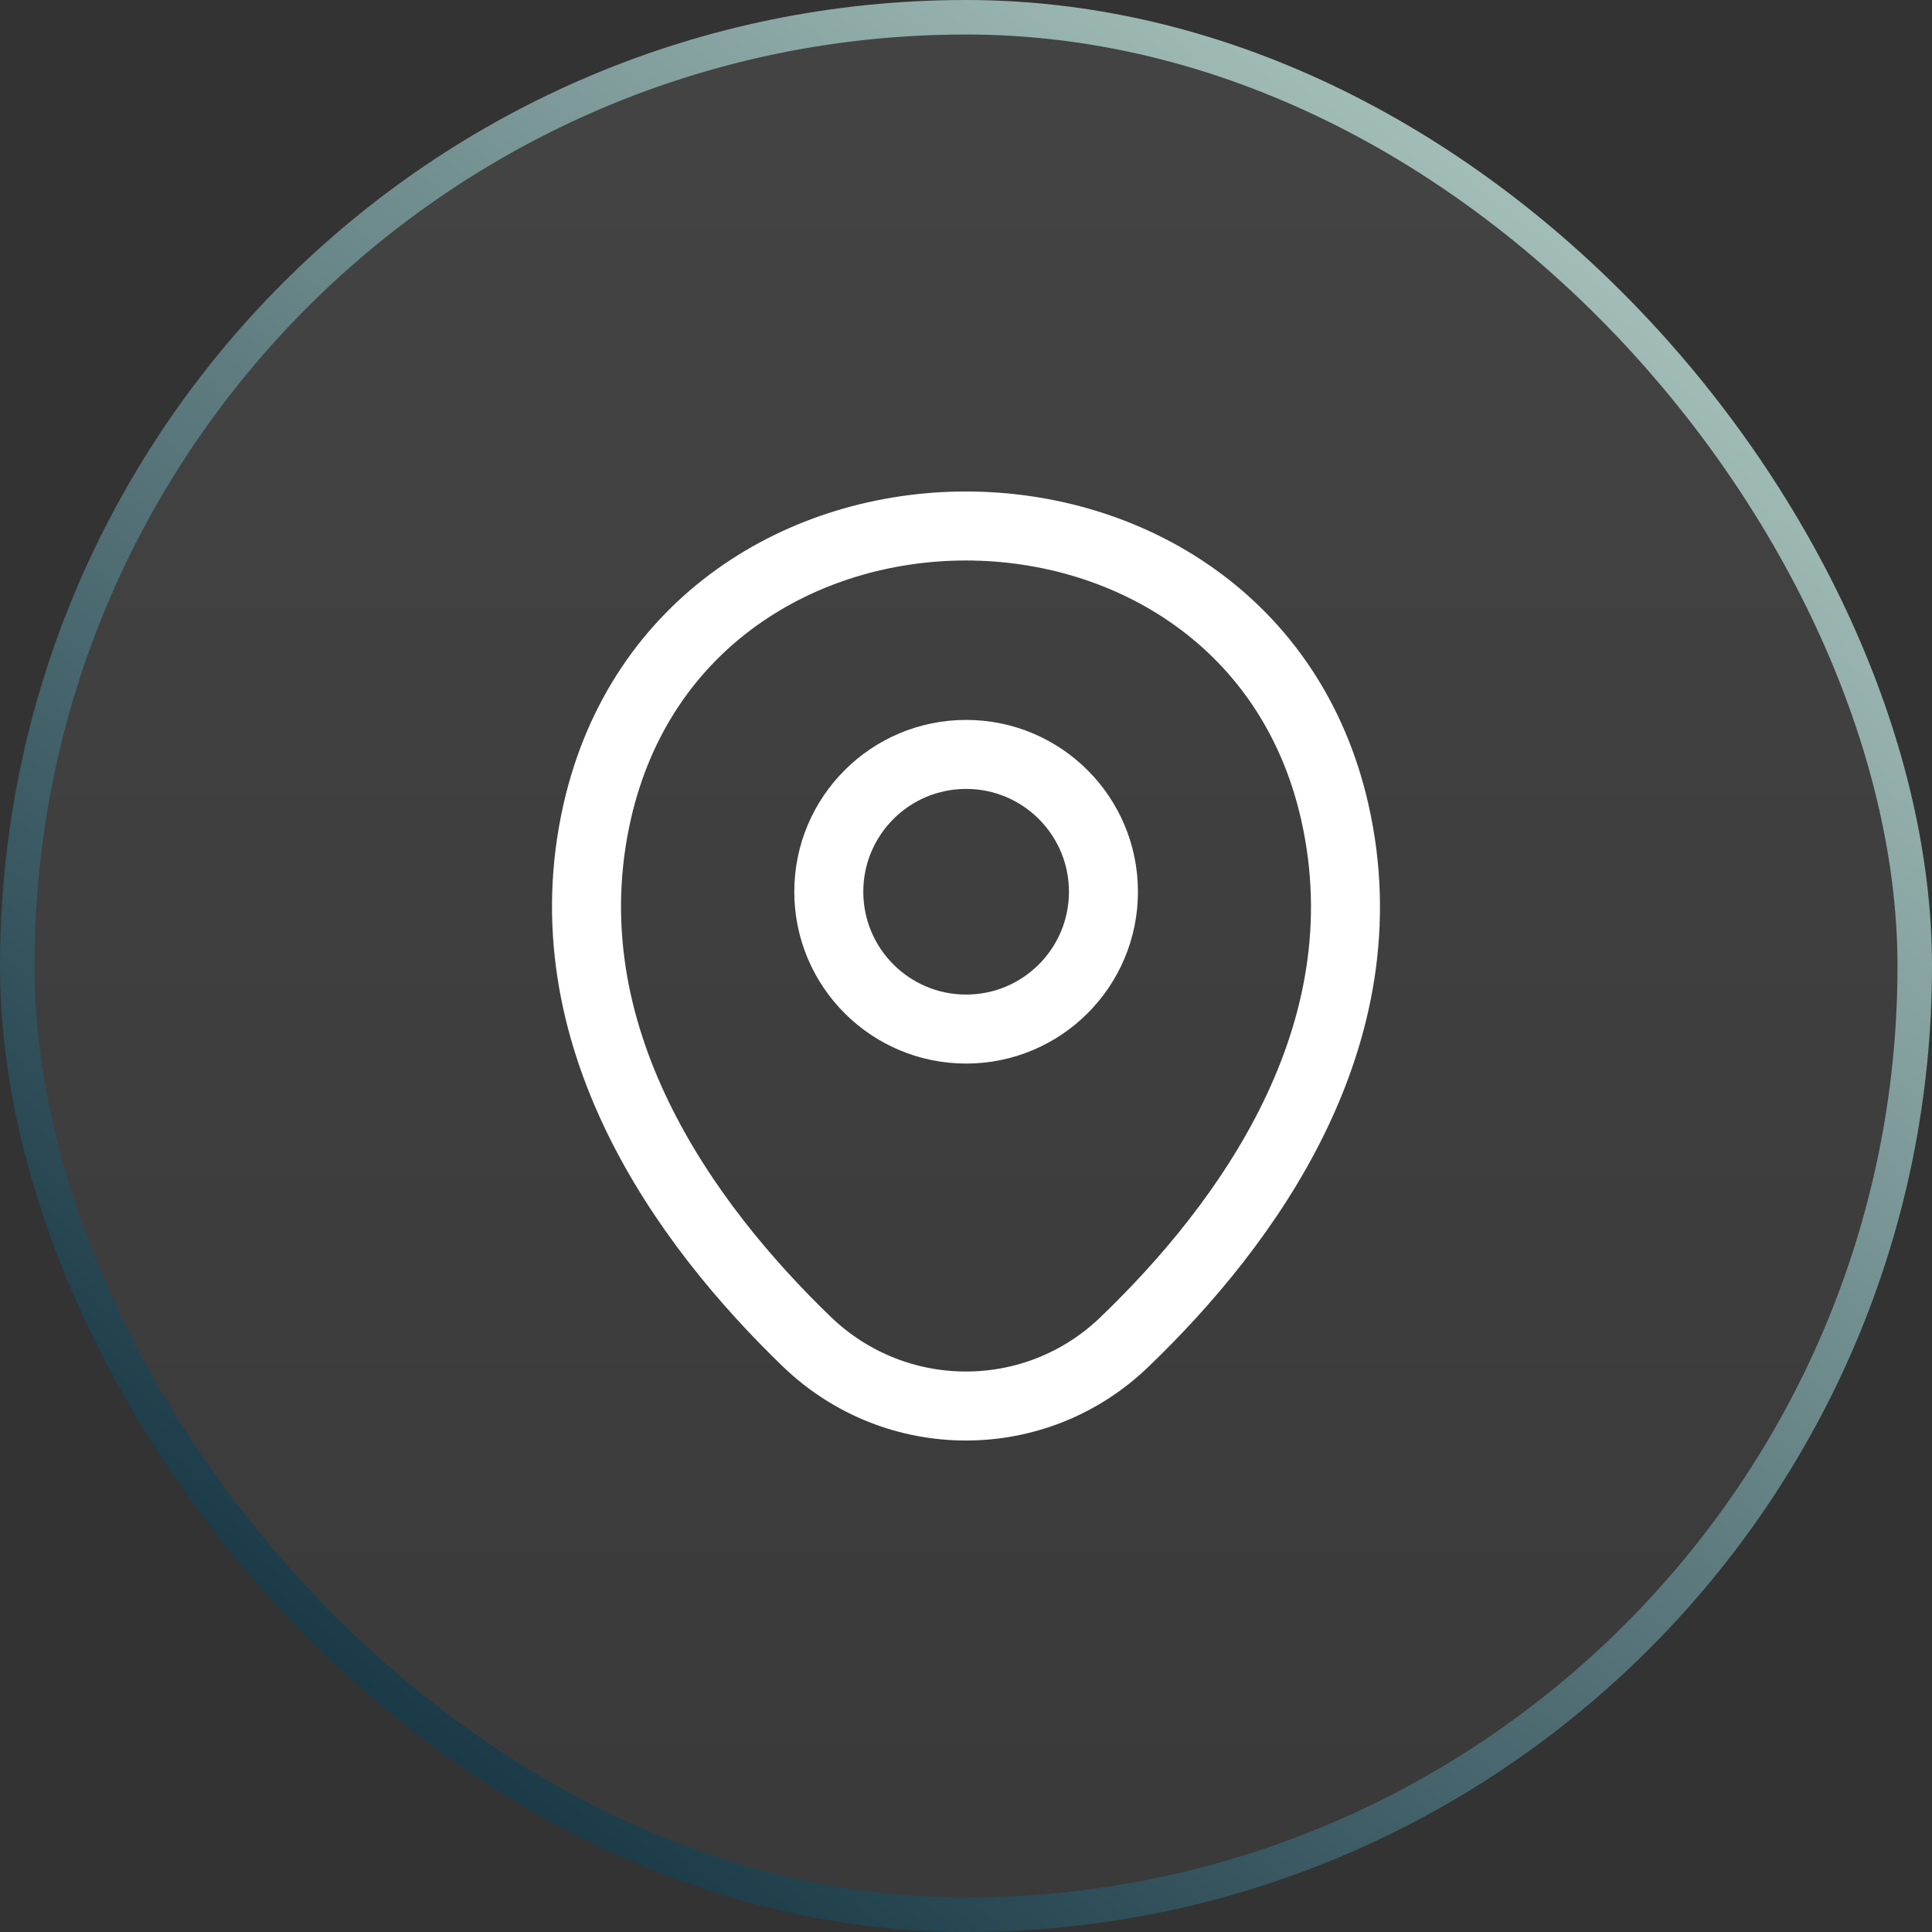
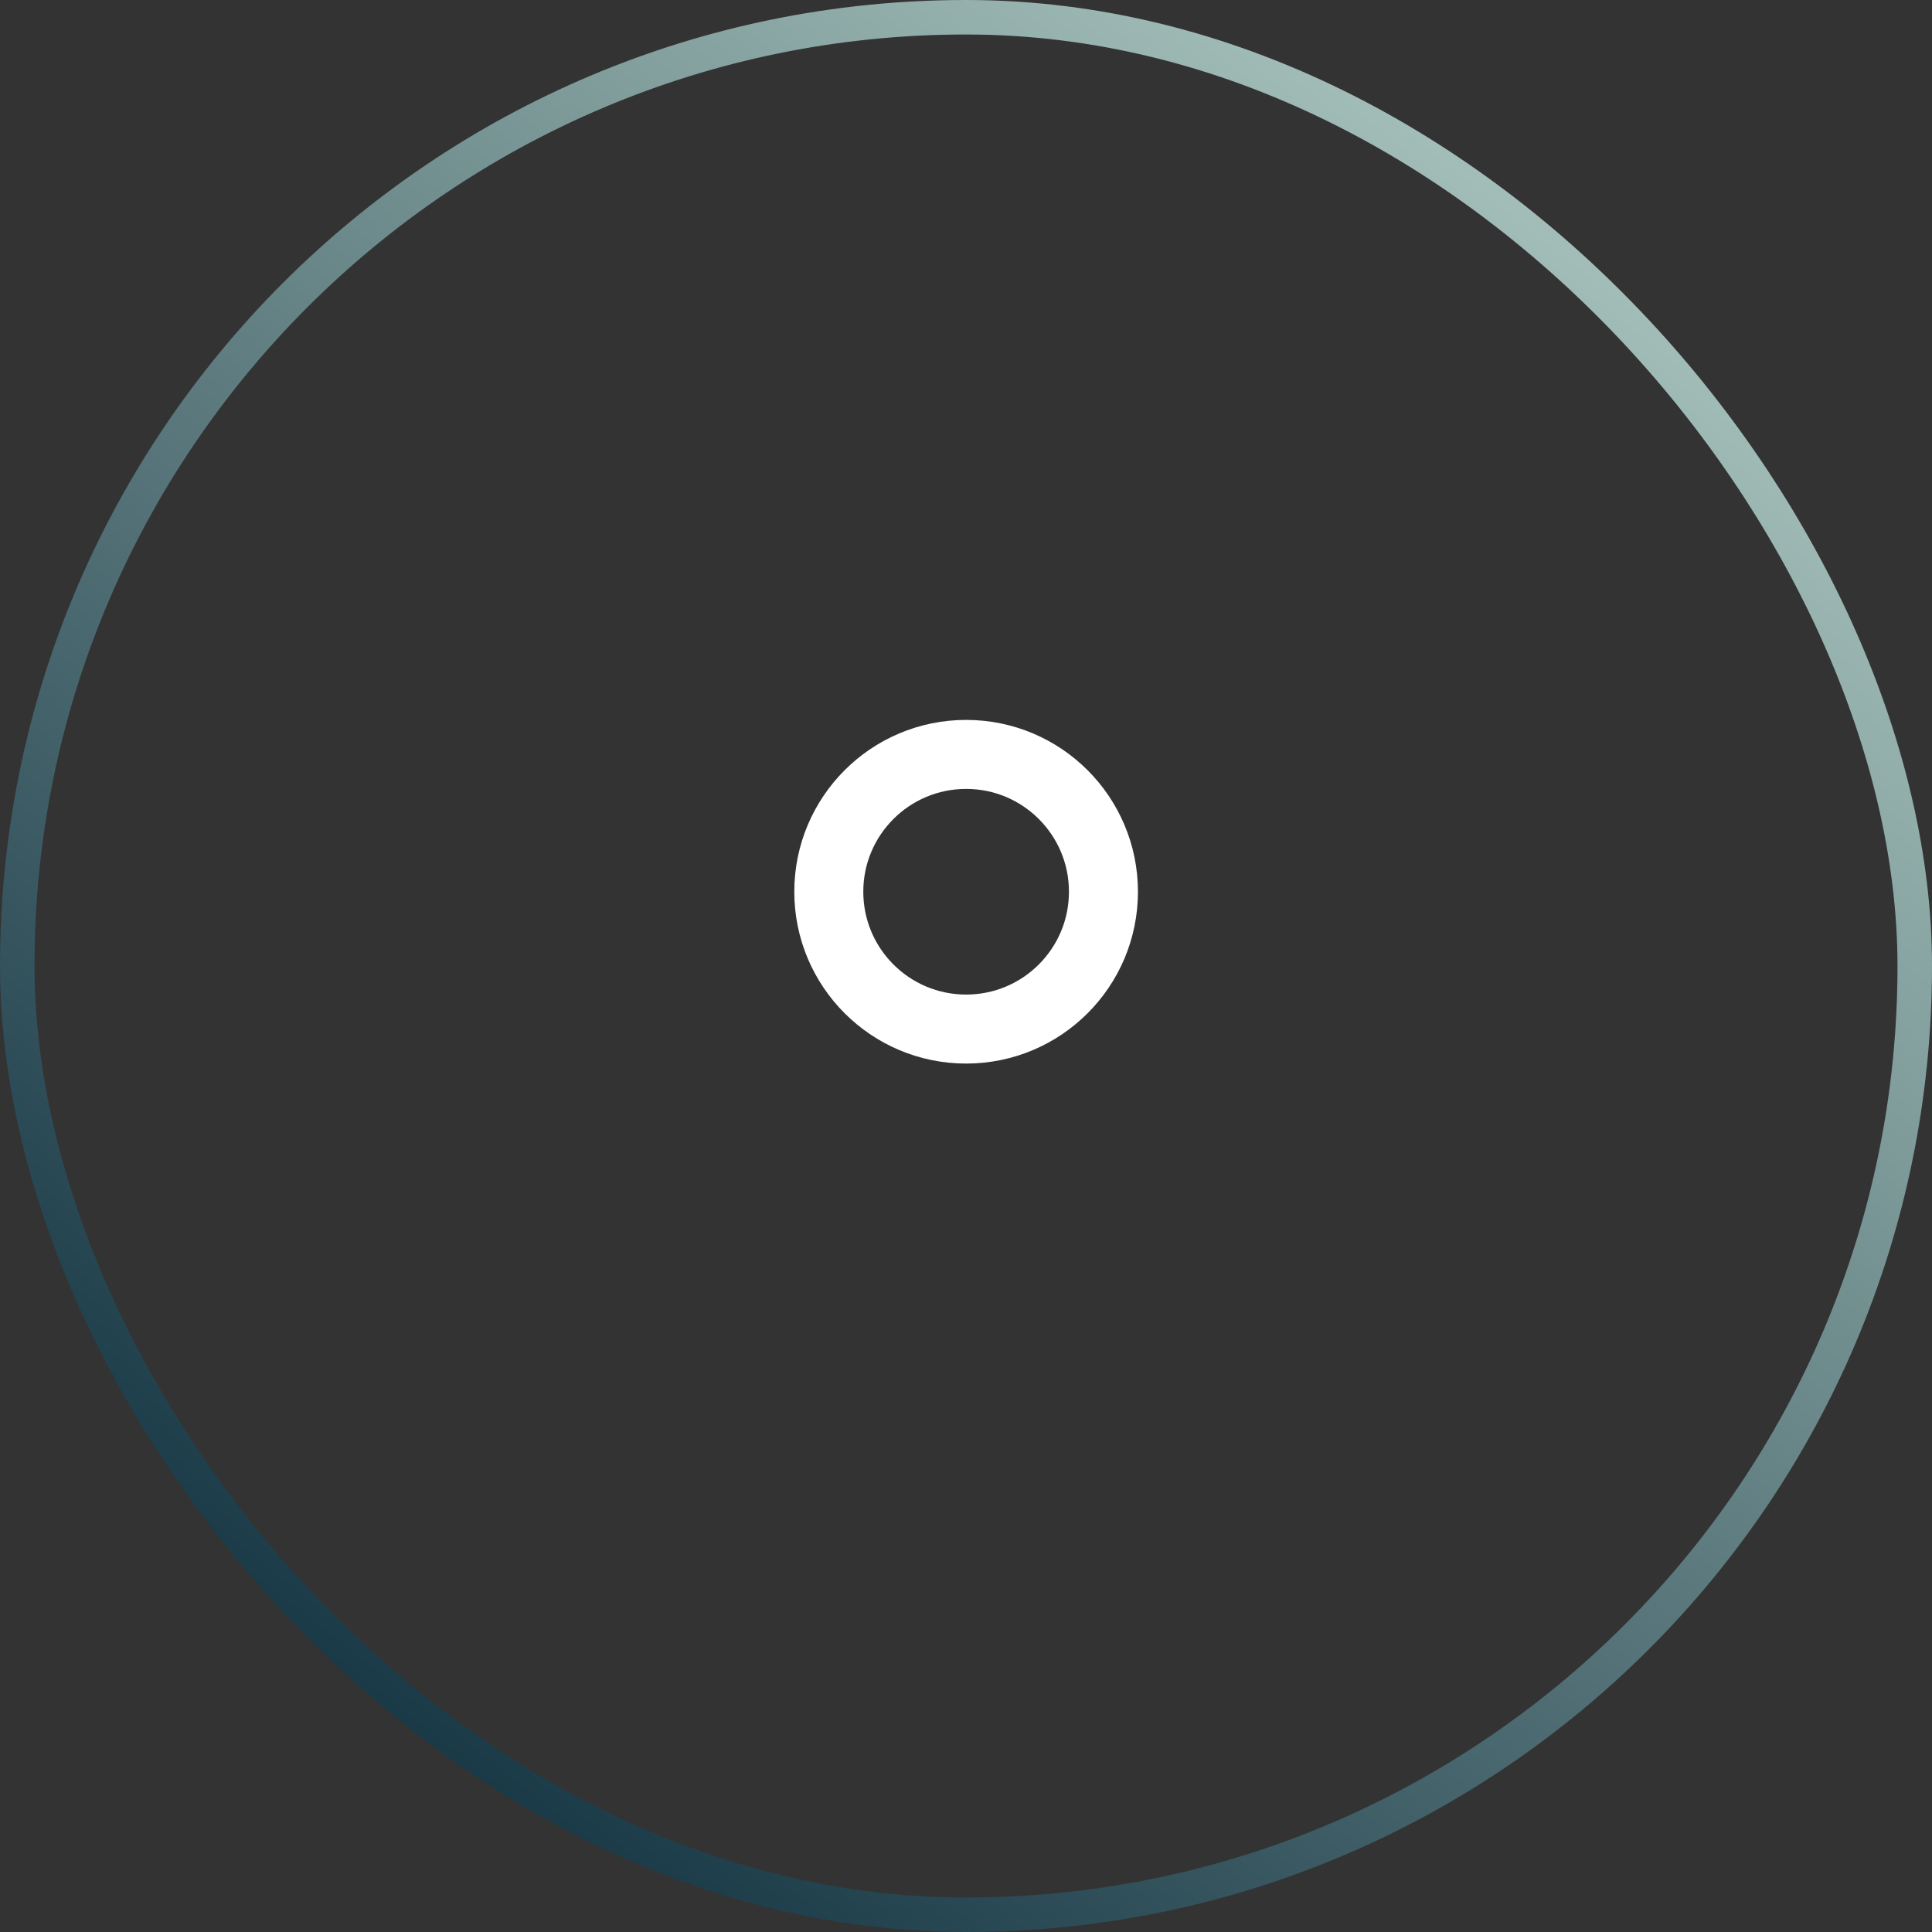
<svg xmlns="http://www.w3.org/2000/svg" width="56" height="56" viewBox="0 0 56 56" fill="none">
  <rect x="0" y="0" width="56" height="56" fill="#333333" stroke="none" />
-   <rect x="0.5" y="0.5" width="55" height="55" rx="27.5" fill="url(#paint0_linear_274_373)" fill-opacity="0.1" />
  <rect x="0.5" y="0.5" width="55" height="55" rx="27.5" stroke="url(#paint1_linear_274_373)" />
  <path d="M28.004 29.828C30.202 29.828 31.984 28.046 31.984 25.847C31.984 23.649 30.202 21.867 28.004 21.867C25.805 21.867 24.023 23.649 24.023 25.847C24.023 28.046 25.805 29.828 28.004 29.828Z" stroke="white" stroke-width="2" />
-   <path d="M17.31 23.526C19.823 12.478 36.19 12.491 38.69 23.538C40.157 30.019 36.126 35.504 32.593 38.898C30.028 41.373 25.972 41.373 23.395 38.898C19.874 35.504 15.843 30.006 17.31 23.526Z" stroke="white" stroke-width="2" />
  <defs>
    <linearGradient id="paint0_linear_274_373" x1="28" y1="0" x2="28" y2="56" gradientUnits="userSpaceOnUse">
      <stop stop-color="#D9D9D9" />
      <stop offset="1" stop-color="#737373" />
    </linearGradient>
    <linearGradient id="paint1_linear_274_373" x1="64.035" y1="6.627" x2="16.949" y2="66.152" gradientUnits="userSpaceOnUse">
      <stop stop-color="#C0DAD0" />
      <stop offset="1" stop-color="#022334" />
    </linearGradient>
  </defs>
</svg>